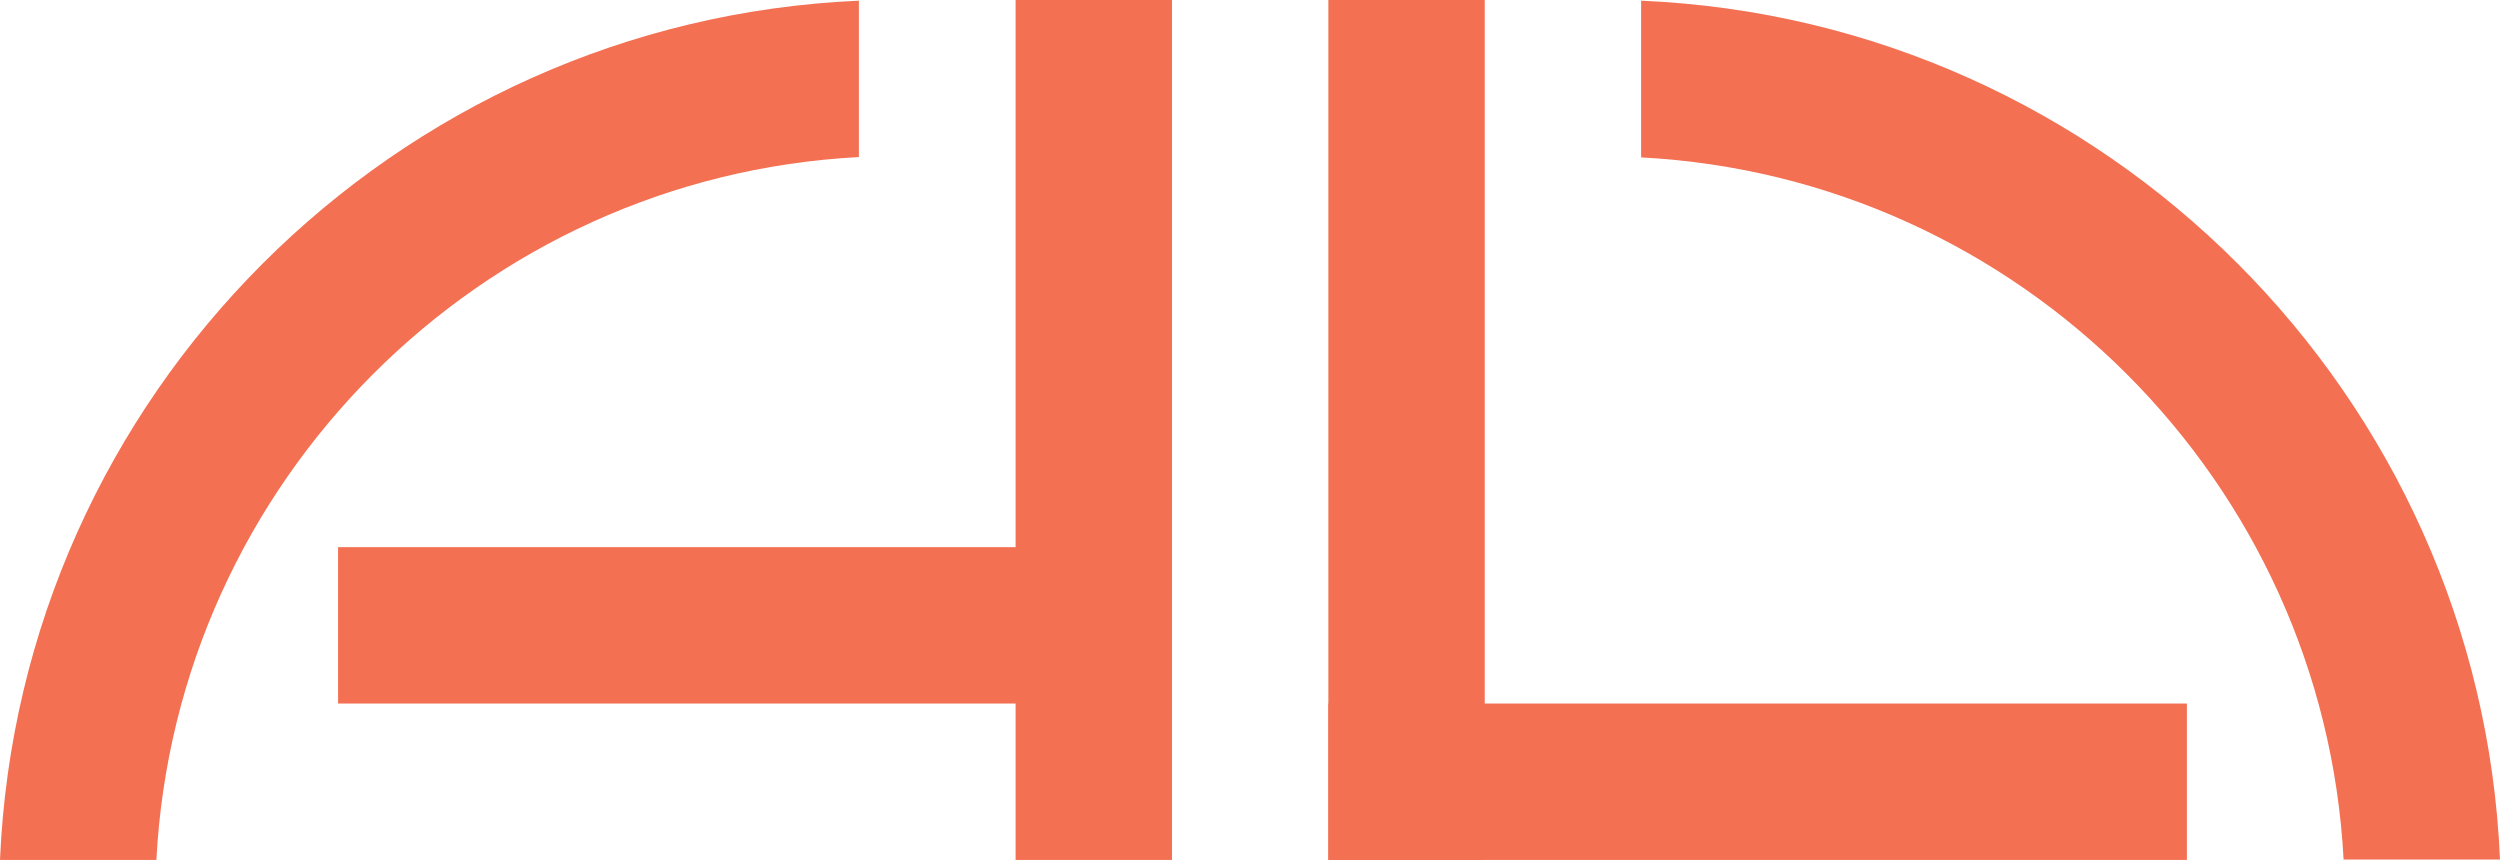
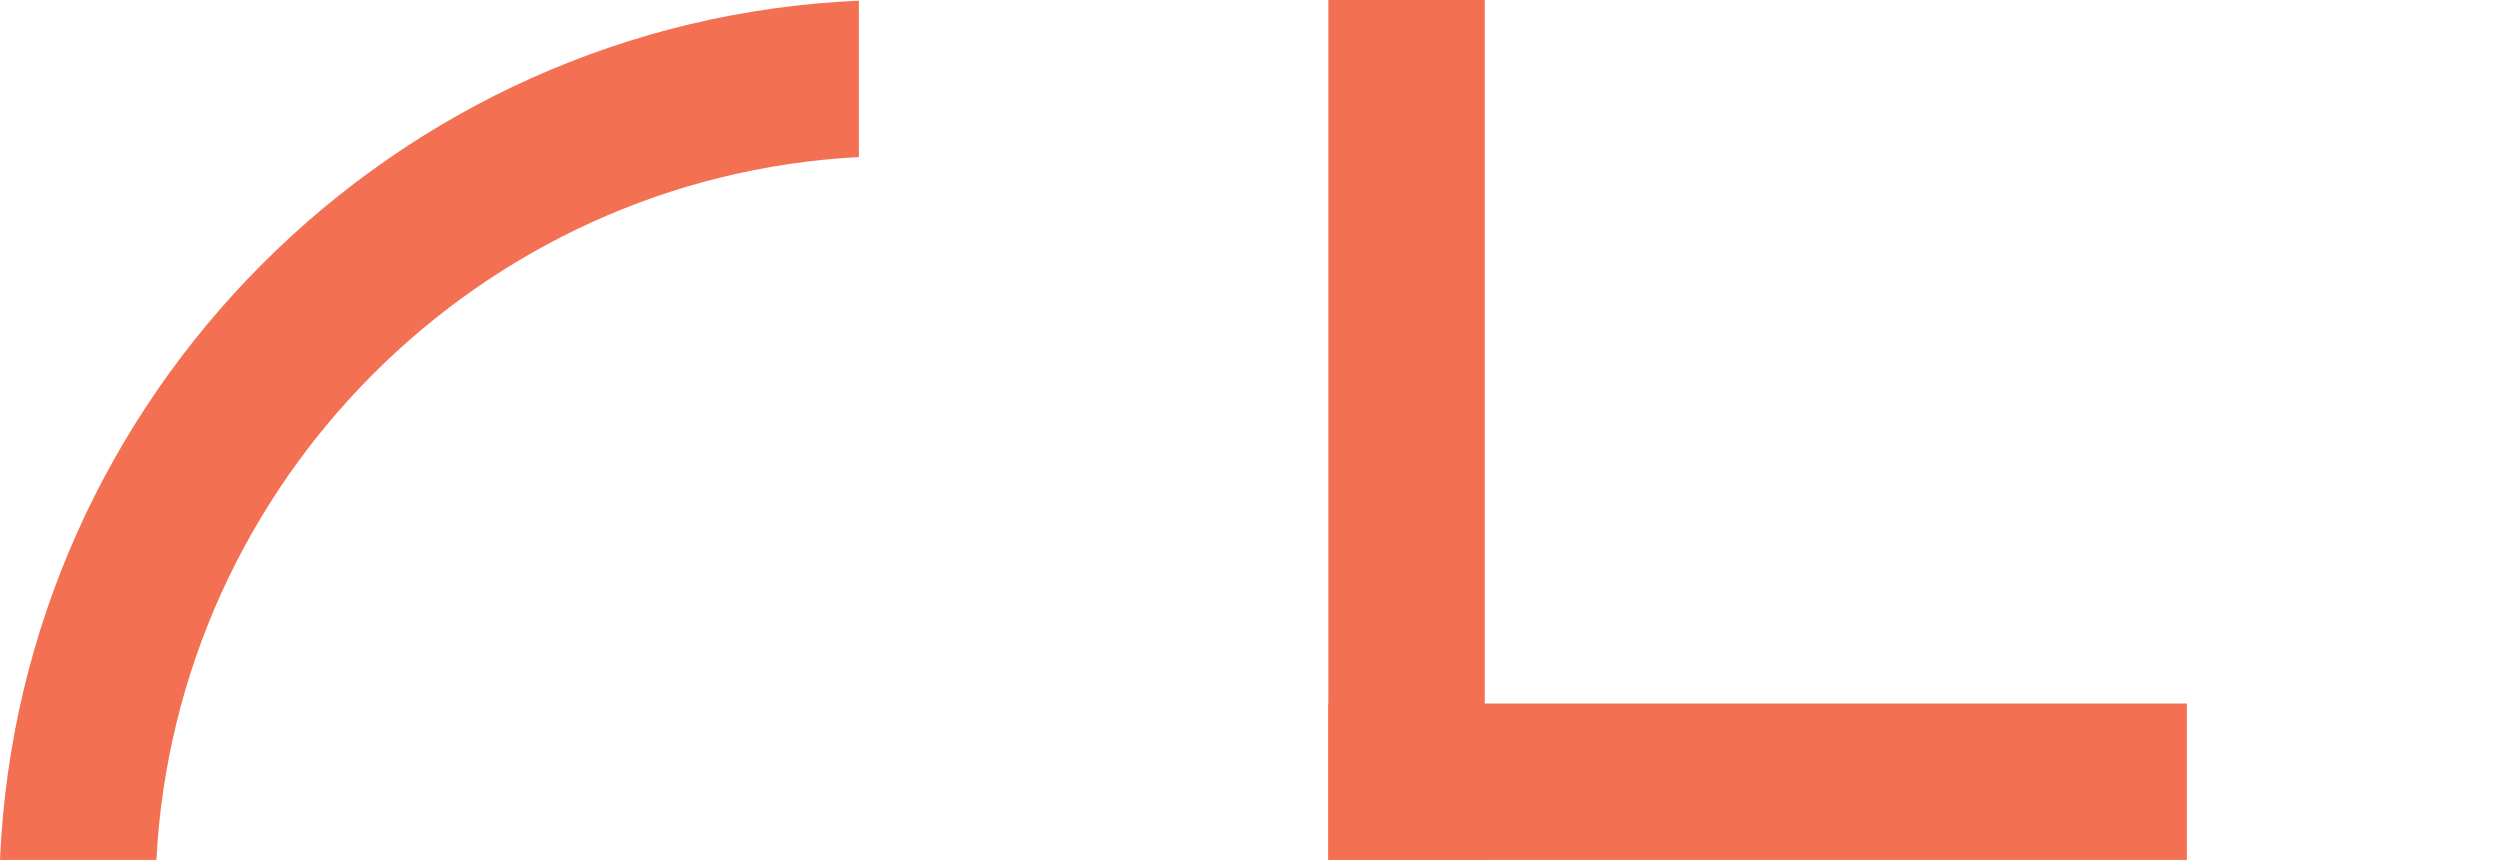
<svg xmlns="http://www.w3.org/2000/svg" id="Layer_2" viewBox="0 0 73.06 25.13">
  <defs>
    <style>
      .cls-1 {
        fill: #f37053;
      }
    </style>
  </defs>
  <g id="Layer_1-2" data-name="Layer_1">
    <g>
-       <rect class="cls-1" x="29.68" width="4.57" height="25.13" />
-       <path class="cls-1" d="M0,25.13C.58,11.55,11.52.61,25.1.02v4.57C14.04,5.17,5.15,14.07,4.57,25.13H0Z" />
+       <path class="cls-1" d="M0,25.13C.58,11.55,11.52.61,25.1.02v4.57C14.04,5.17,5.15,14.07,4.57,25.13Z" />
      <rect class="cls-1" x="38.82" width="4.57" height="25.13" />
      <rect class="cls-1" x="38.82" y="20.56" width="25.09" height="4.57" />
-       <rect class="cls-1" x="9.88" y="15.99" width="21.32" height="4.57" />
-       <path class="cls-1" d="M68.49,25.13c-.58-11.06-9.47-19.95-20.53-20.53V.02c13.58.58,24.52,11.52,25.1,25.1h-4.57Z" />
    </g>
  </g>
</svg>